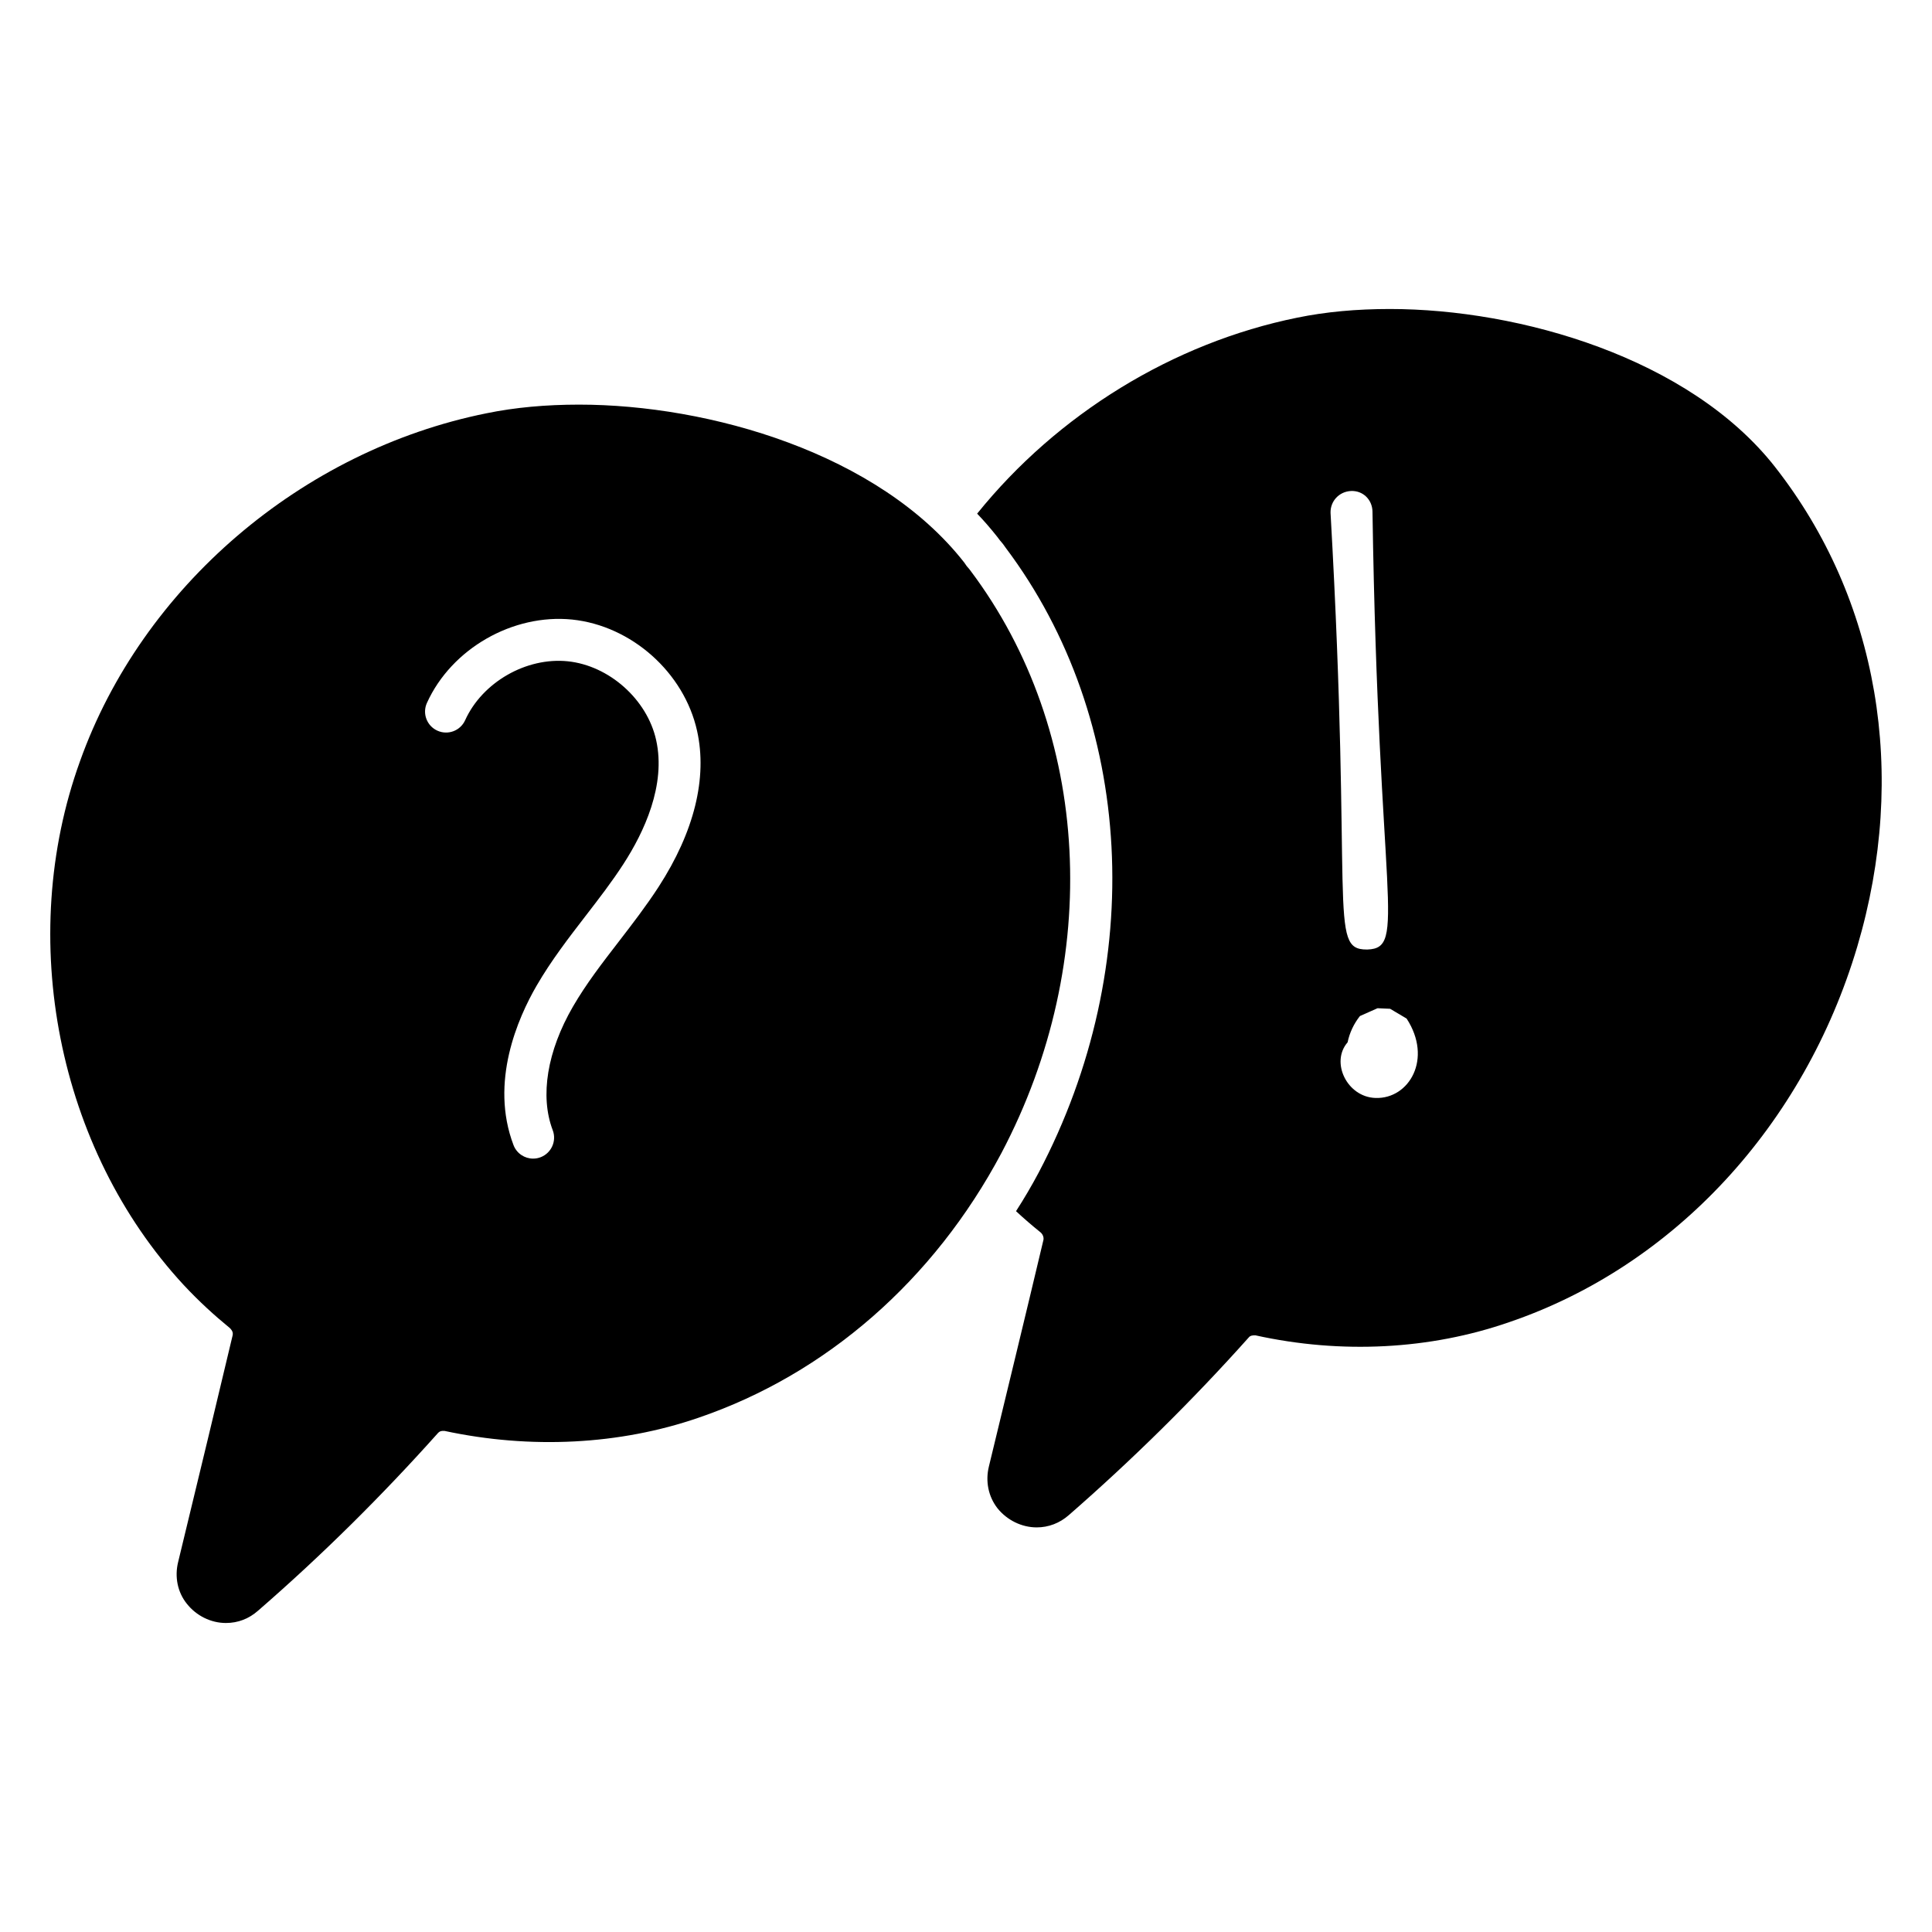
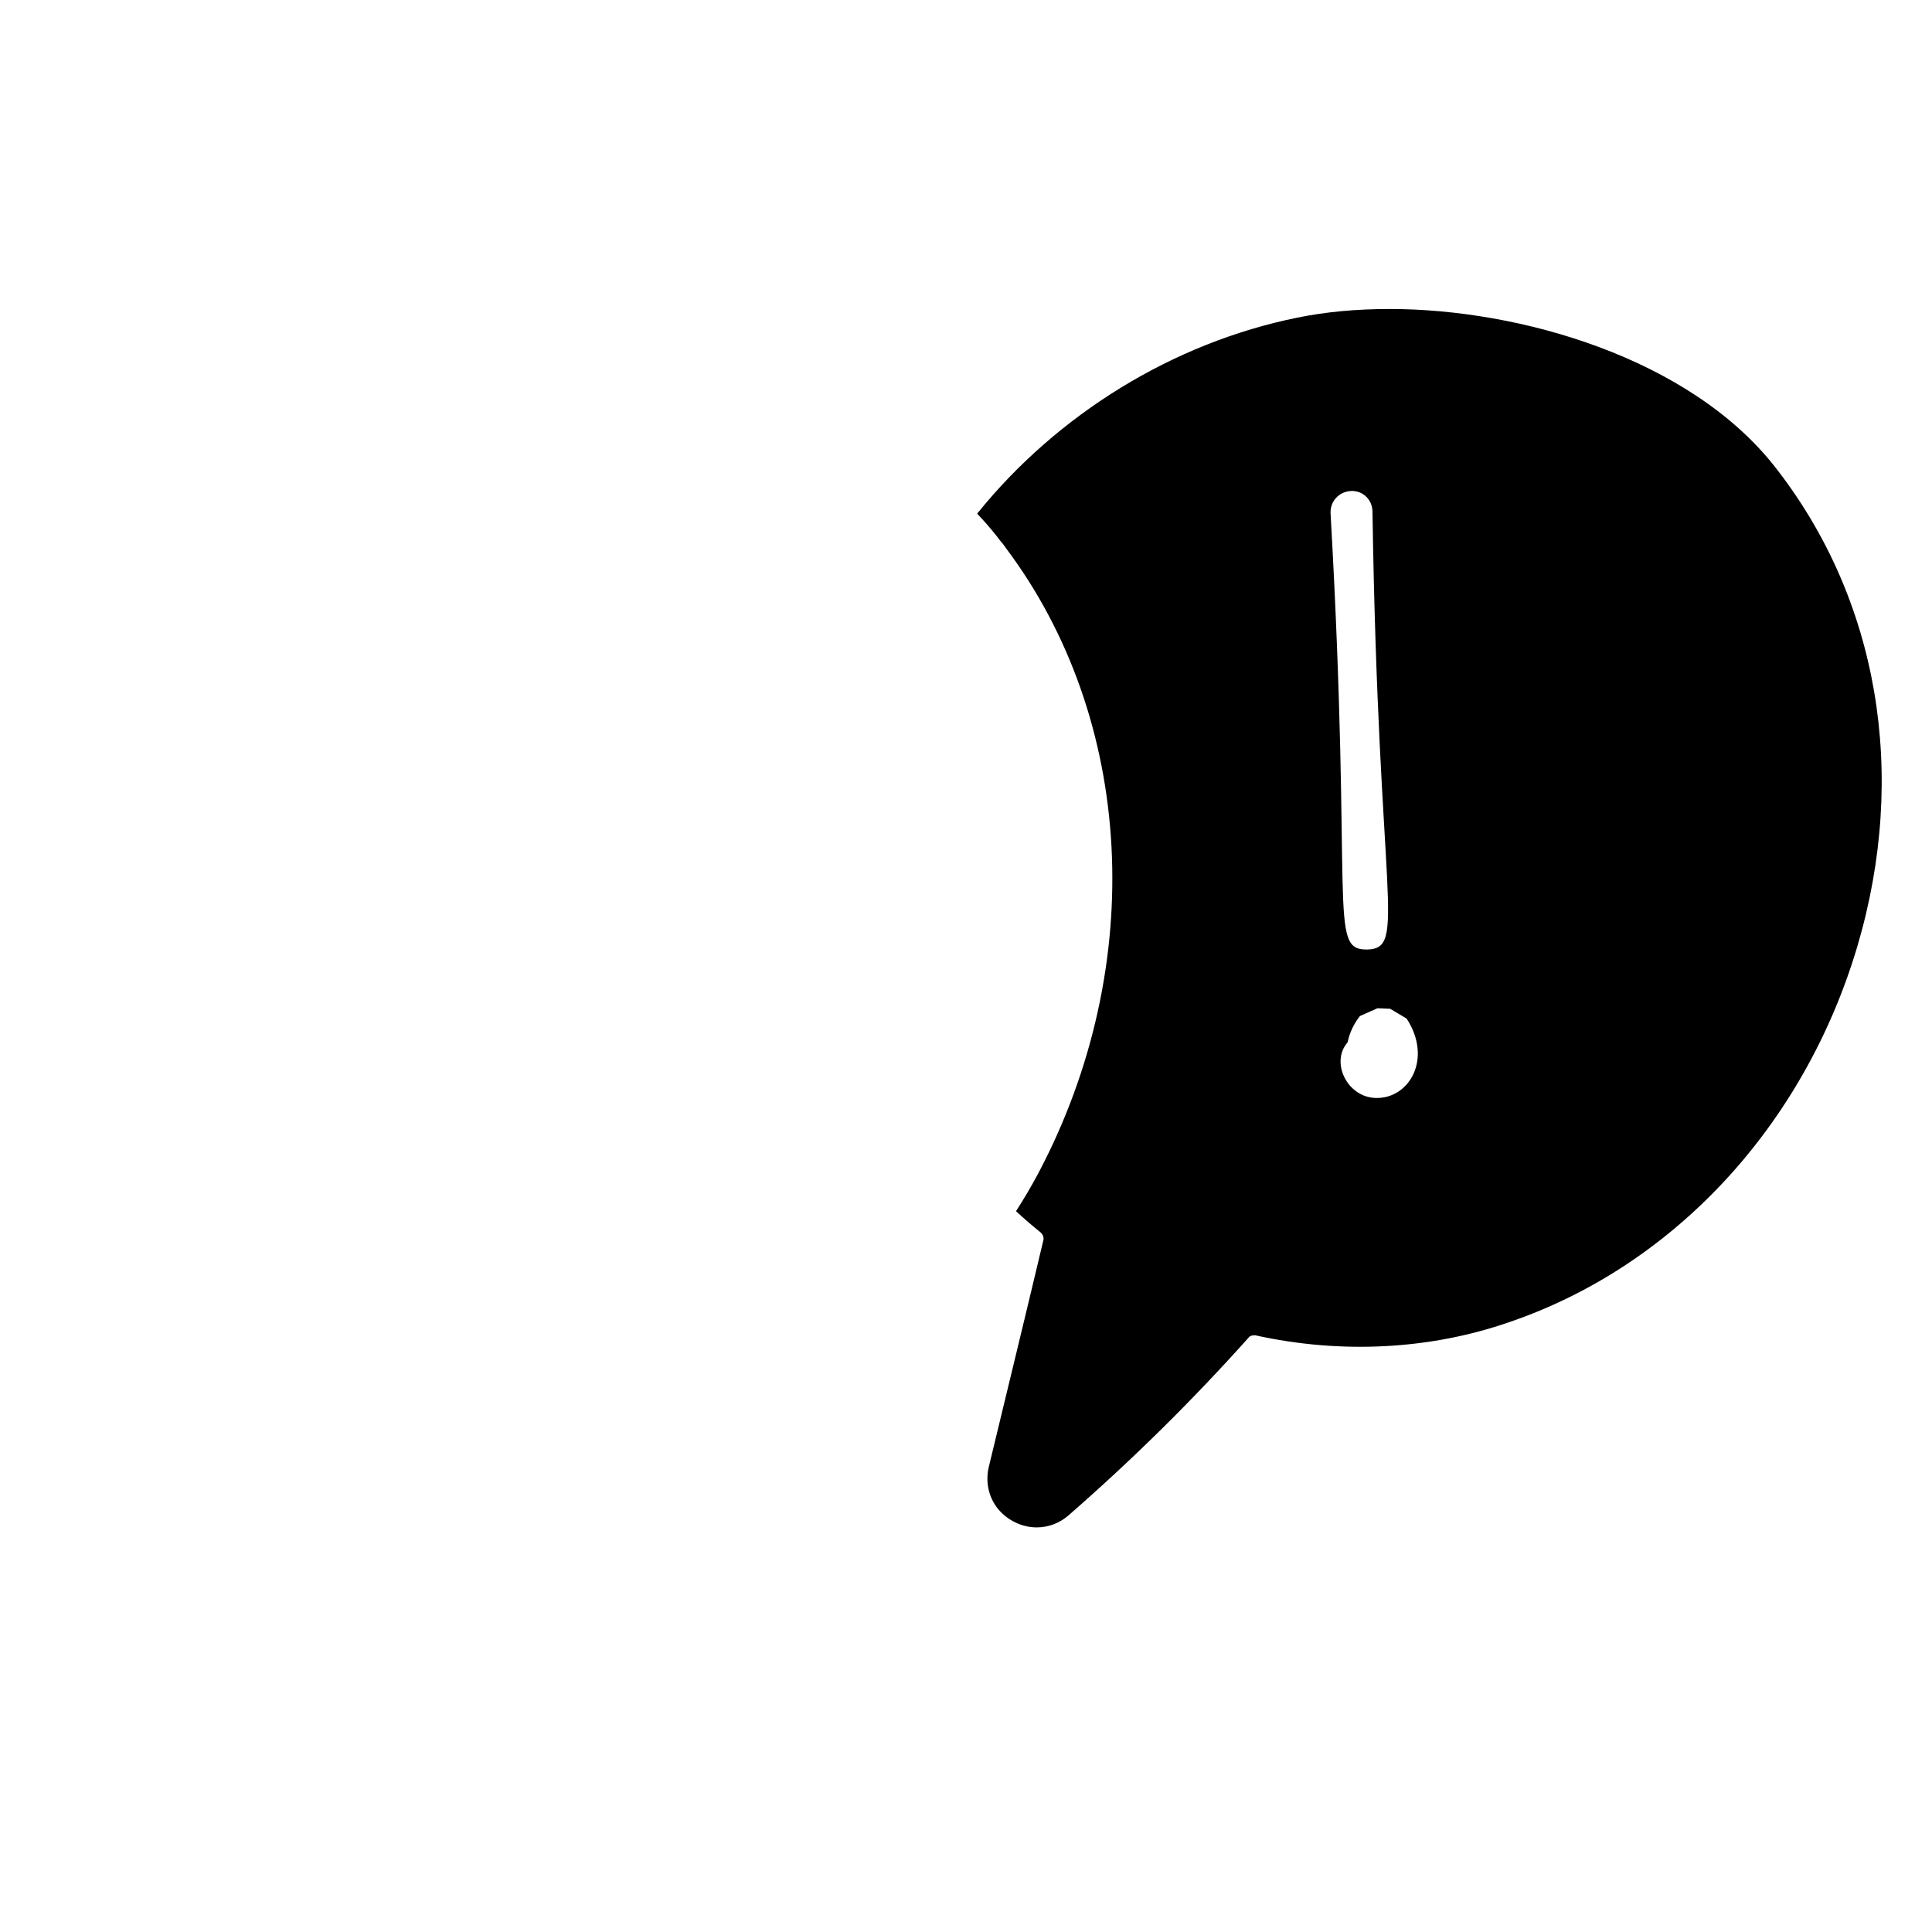
<svg xmlns="http://www.w3.org/2000/svg" fill="#000000" width="800px" height="800px" version="1.1" viewBox="144 144 512 512">
  <g>
-     <path d="m401.25 295.31c-0.297-0.445-0.668-0.816-1.039-1.258l-0.668-0.965c-22.672-28.969-67.57-41.859-102.1-41.859-8.742 0-16.965 0.742-24.523 2.297-48.973 9.855-91.277 46.082-107.73 92.242-16.961 46.973-5.922 102.69 27.492 138.77 4.074 4.371 8.148 8.074 12.227 11.41 0.297 0.297 0.965 0.965 0.742 1.926l-6.445 26.969c-2.668 11.039-5.336 22.152-8 33.117-0.965 3.926-0.148 8 2.297 11.039 2.516 3.188 6.367 5.113 10.367 5.113 3.188 0 6.074-1.109 8.52-3.262 16.82-14.594 32.895-30.523 47.715-47.121 0.371-0.371 0.742-0.594 1.703-0.52 22.82 4.891 46.379 3.703 67.273-3.481 33.859-11.559 62.383-36.453 80.312-70.164 26.969-51.121 23.785-111.73-8.148-154.25zm-82.695 83.691c-3.285 5.066-6.969 9.848-10.527 14.469-4.473 5.793-8.691 11.266-12.168 17.254-6.852 11.805-8.82 23.754-5.383 32.785 1.094 2.867-0.355 6.078-3.219 7.172-0.652 0.246-1.316 0.363-1.977 0.363-2.242 0-4.348-1.363-5.195-3.582-6.34-16.672 1.145-33.672 6.164-42.32 3.844-6.617 8.488-12.637 12.973-18.457 3.582-4.644 6.969-9.035 10-13.723 5.426-8.379 11.332-20.875 8.66-32.855-2.387-10.754-12.453-19.723-23.414-20.859-11.035-1.129-22.66 5.582-27.199 15.617-1.273 2.805-4.566 4.039-7.359 2.769-2.793-1.262-4.039-4.555-2.769-7.352 6.539-14.438 22.82-23.676 38.469-22.094 15.758 1.633 29.688 14.039 33.125 29.504 2.773 12.457-0.75 26.738-10.18 41.309z" />
    <path d="m614.41 267.75c-22.672-28.895-67.645-41.863-102.1-41.863-8.742 0-16.965 0.742-24.523 2.297-32.895 6.668-63.57 25.562-84.832 51.938 1.852 1.926 3.629 4 5.336 6.148l0.668 0.891c0.668 0.742 1.113 1.332 1.555 2 34.156 45.418 37.711 110.62 8.742 165.59-1.852 3.481-3.852 6.891-6 10.223 2.074 1.926 4.223 3.777 6.519 5.633 0.594 0.52 0.891 1.332 0.742 2-4.742 20.004-9.633 40.082-14.449 60.016-0.965 3.926-0.148 8 2.297 11.113 2.519 3.113 6.371 5.039 10.371 5.039 3.113 0 6.074-1.113 8.52-3.262 16.82-14.668 32.895-30.523 47.715-47.121 0.371-0.445 0.891-0.52 1.703-0.52 22.82 5.039 46.379 3.777 67.273-3.484 43.715-14.891 78.164-52.16 92.242-99.504 13.559-45.785 5.633-92.164-21.781-127.13zm-112.39 6.371c3.188-0.148 5.629 2.297 5.703 5.41 1.555 103.88 9.188 115.73-1.332 116.1h-0.223c-10.223 0-3.629-11.039-9.559-115.73-0.074-3.113 2.297-5.633 5.41-5.781zm6.519 160.85c-7.559-0.223-12.004-9.484-7.41-14.742 0.52-2.519 1.629-4.891 3.262-6.965l4.668-2.074 3.336 0.148 4.371 2.594c6.961 10.668 0.664 21.336-8.227 21.039z" />
  </g>
</svg>